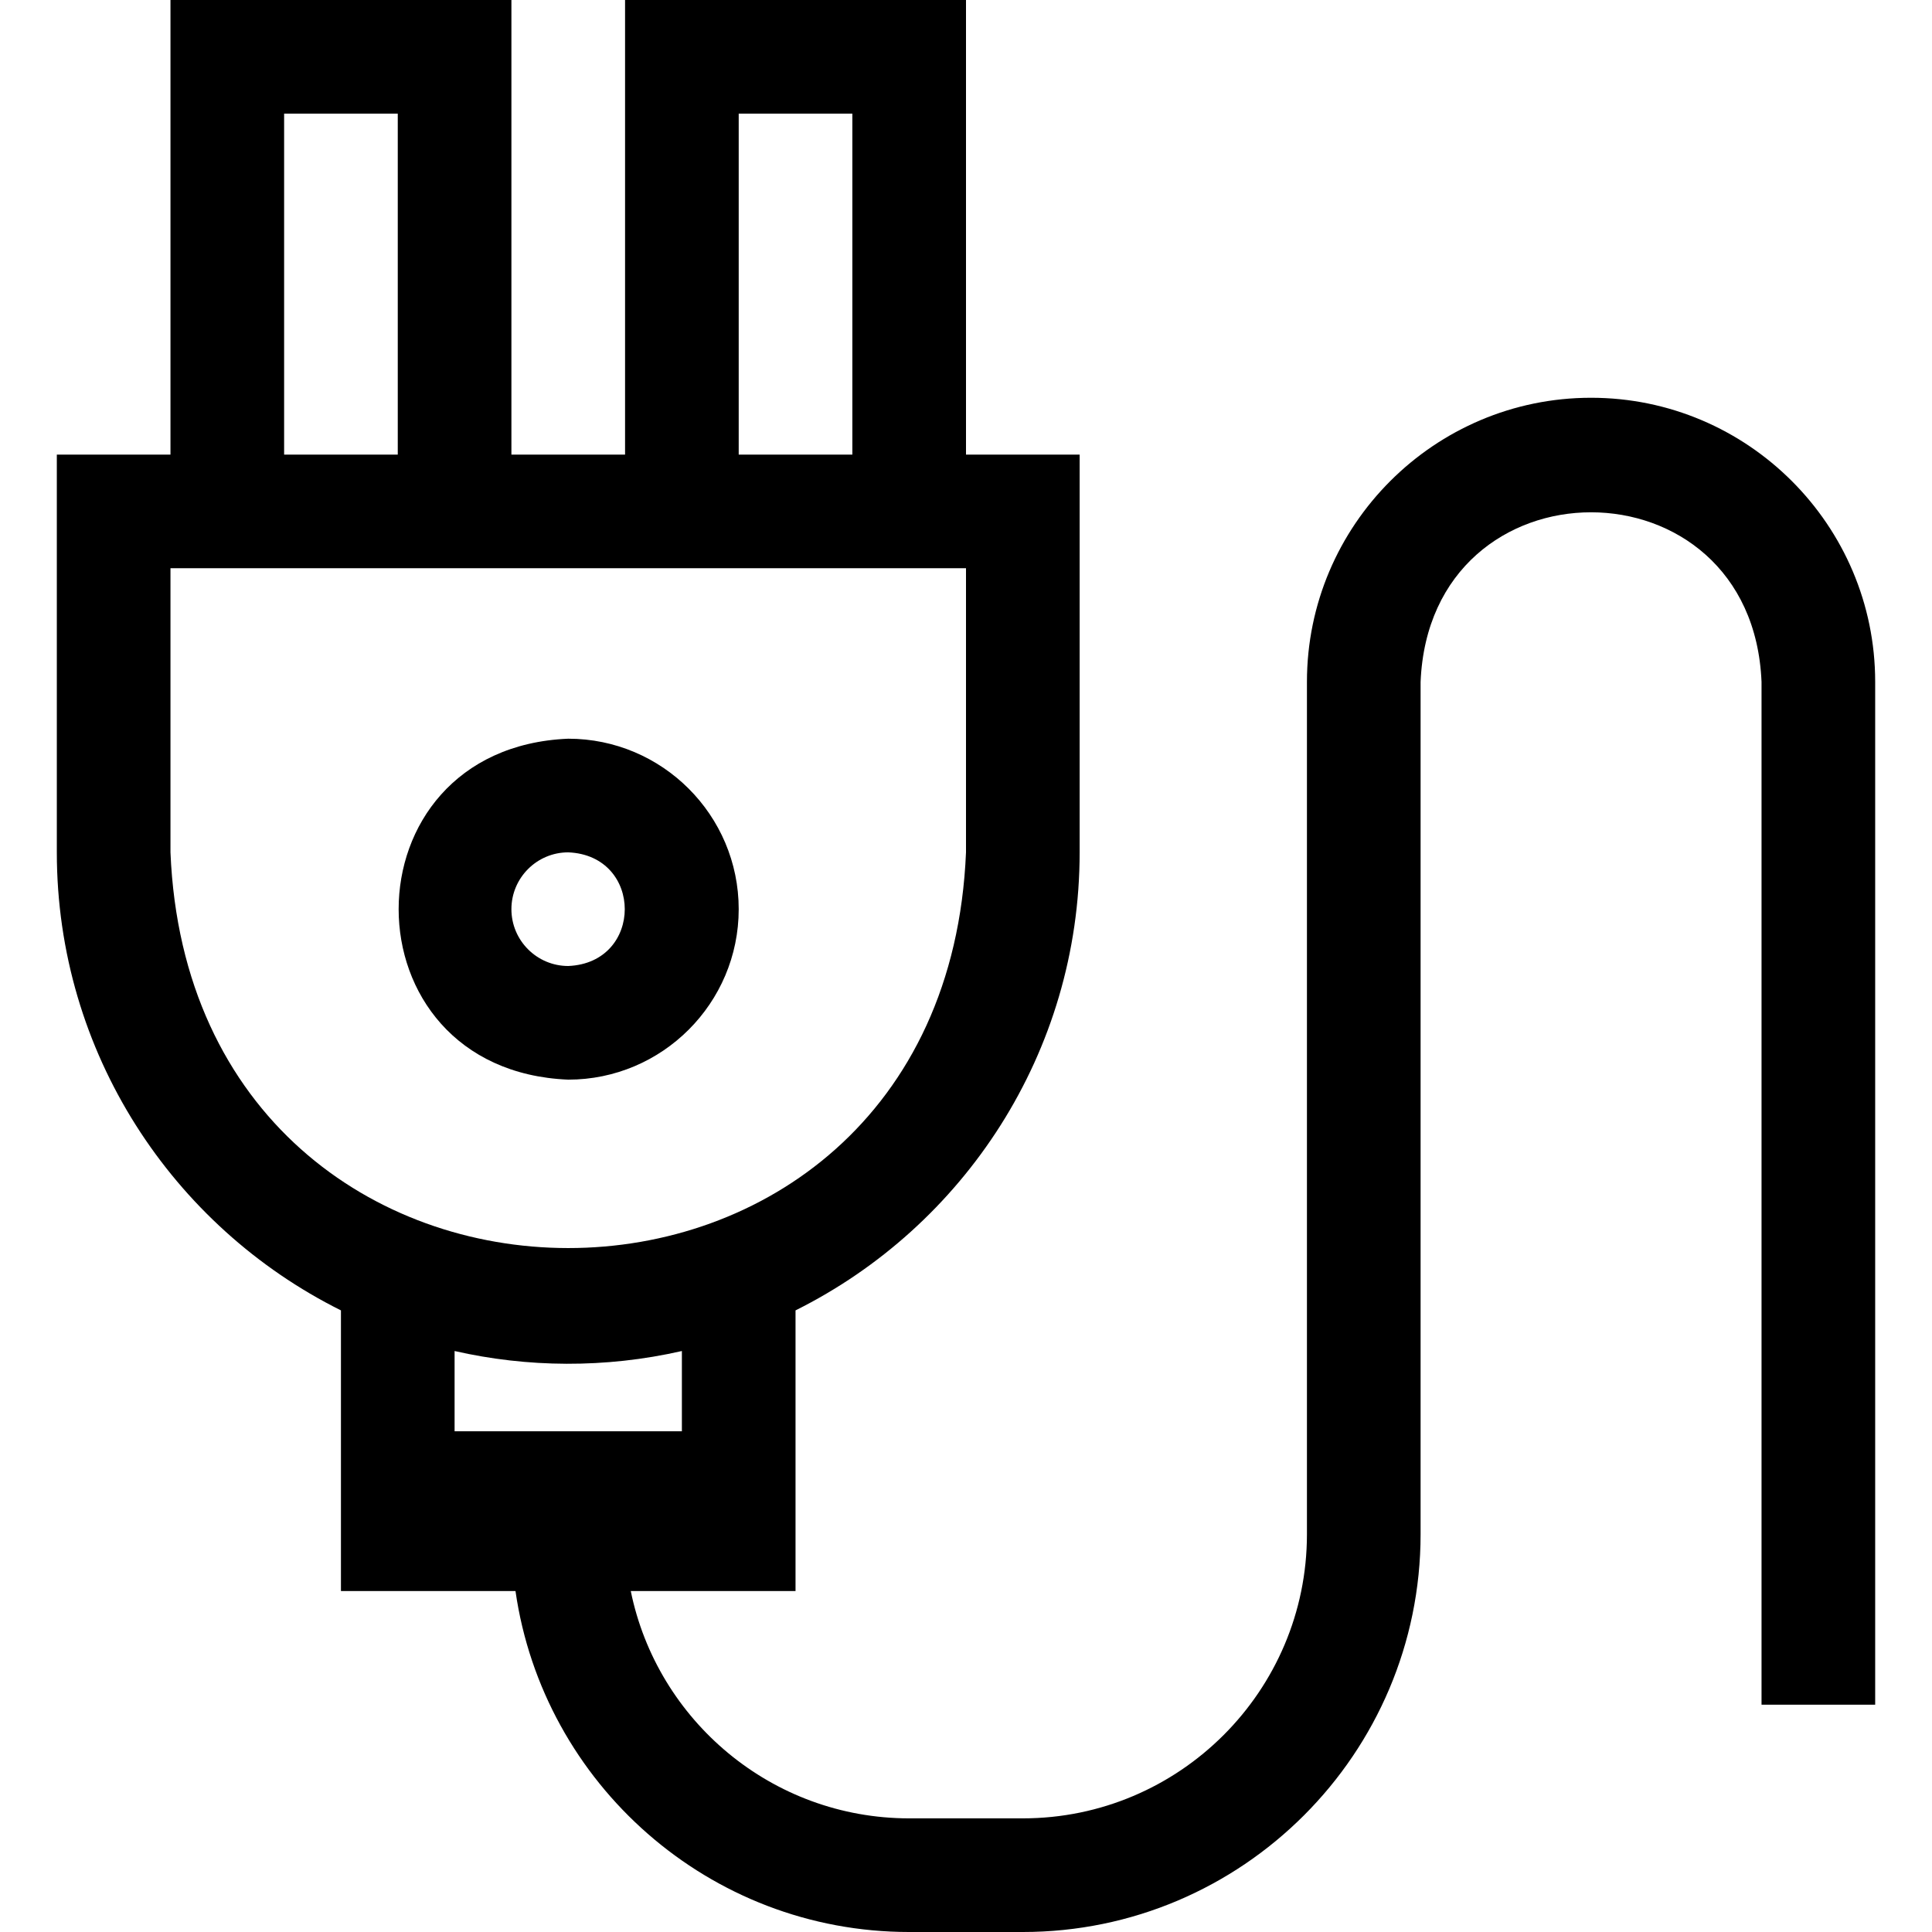
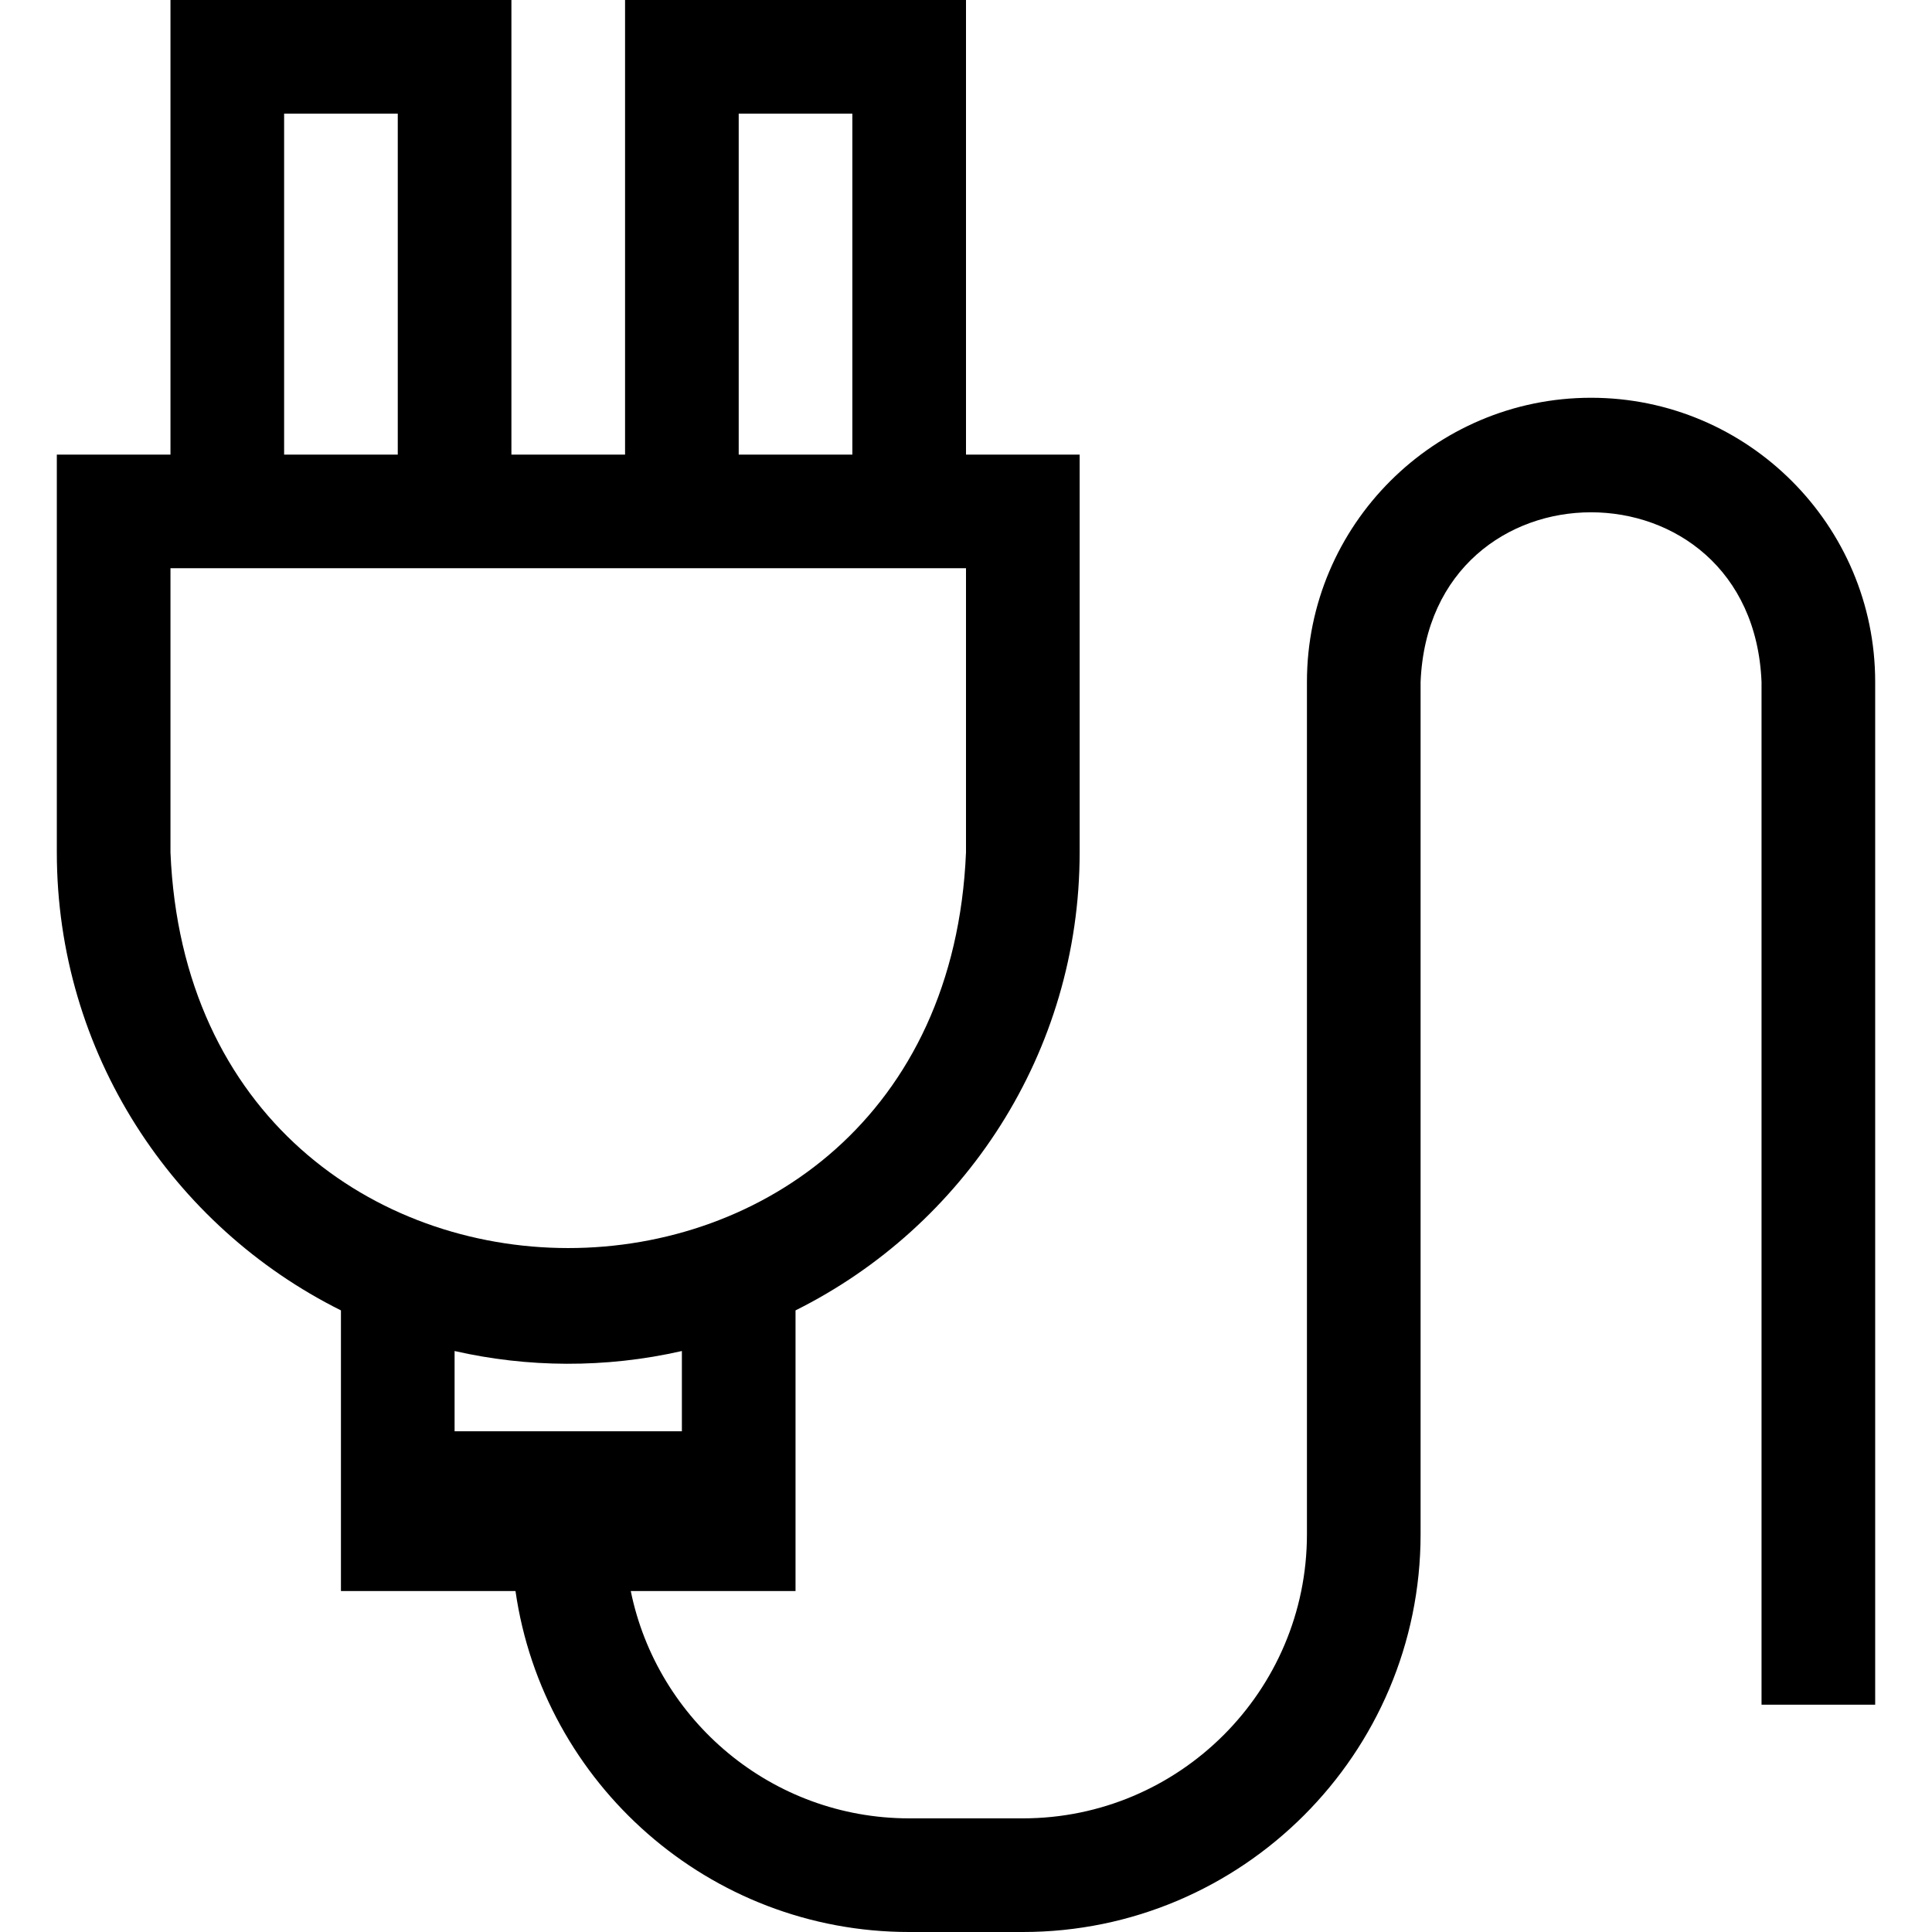
<svg xmlns="http://www.w3.org/2000/svg" id="Layer_1" enable-background="new 0 0 510 510" height="512" viewBox="0 0 510 510" width="512">
  <g>
    <path d="m420 105c-41.356 0-75 33.645-75 75v225c0 41.355-33.645 75-75 75h-30c-36.22 0-66.523-25.809-73.491-60h43.491v-74.091c44.413-22.13 75-68.011 75-120.909v-105h-30v-120h-90v120h-30v-120h-90v120h-30v105c0 52.898 30.587 98.779 75 120.909v74.091h46.076c7.301 50.816 51.119 90 103.924 90h30c57.897 0 105-47.103 105-105v-225c2.478-59.713 87.544-59.667 90 0v270h30v-270c0-41.355-33.645-75-75-75zm-225-75h30v90h-30zm-120 0h30v90h-30zm-30 195v-75h210v75c-5.784 139.331-204.268 139.224-210 0zm135 131.635v21.193h-60c0-12.375 0-8.77 0-21.193 19.102 4.353 39.722 4.621 60 0z" />
-     <path d="m195 240c0-24.814-20.187-45-45-45-59.699 2.471-59.681 87.538 0 90 24.813 0 45-20.186 45-45zm-60 0c0-8.271 6.728-15 15-15 19.9.823 19.894 29.18 0 30-8.272 0-15-6.729-15-15z" />
  </g>
</svg>